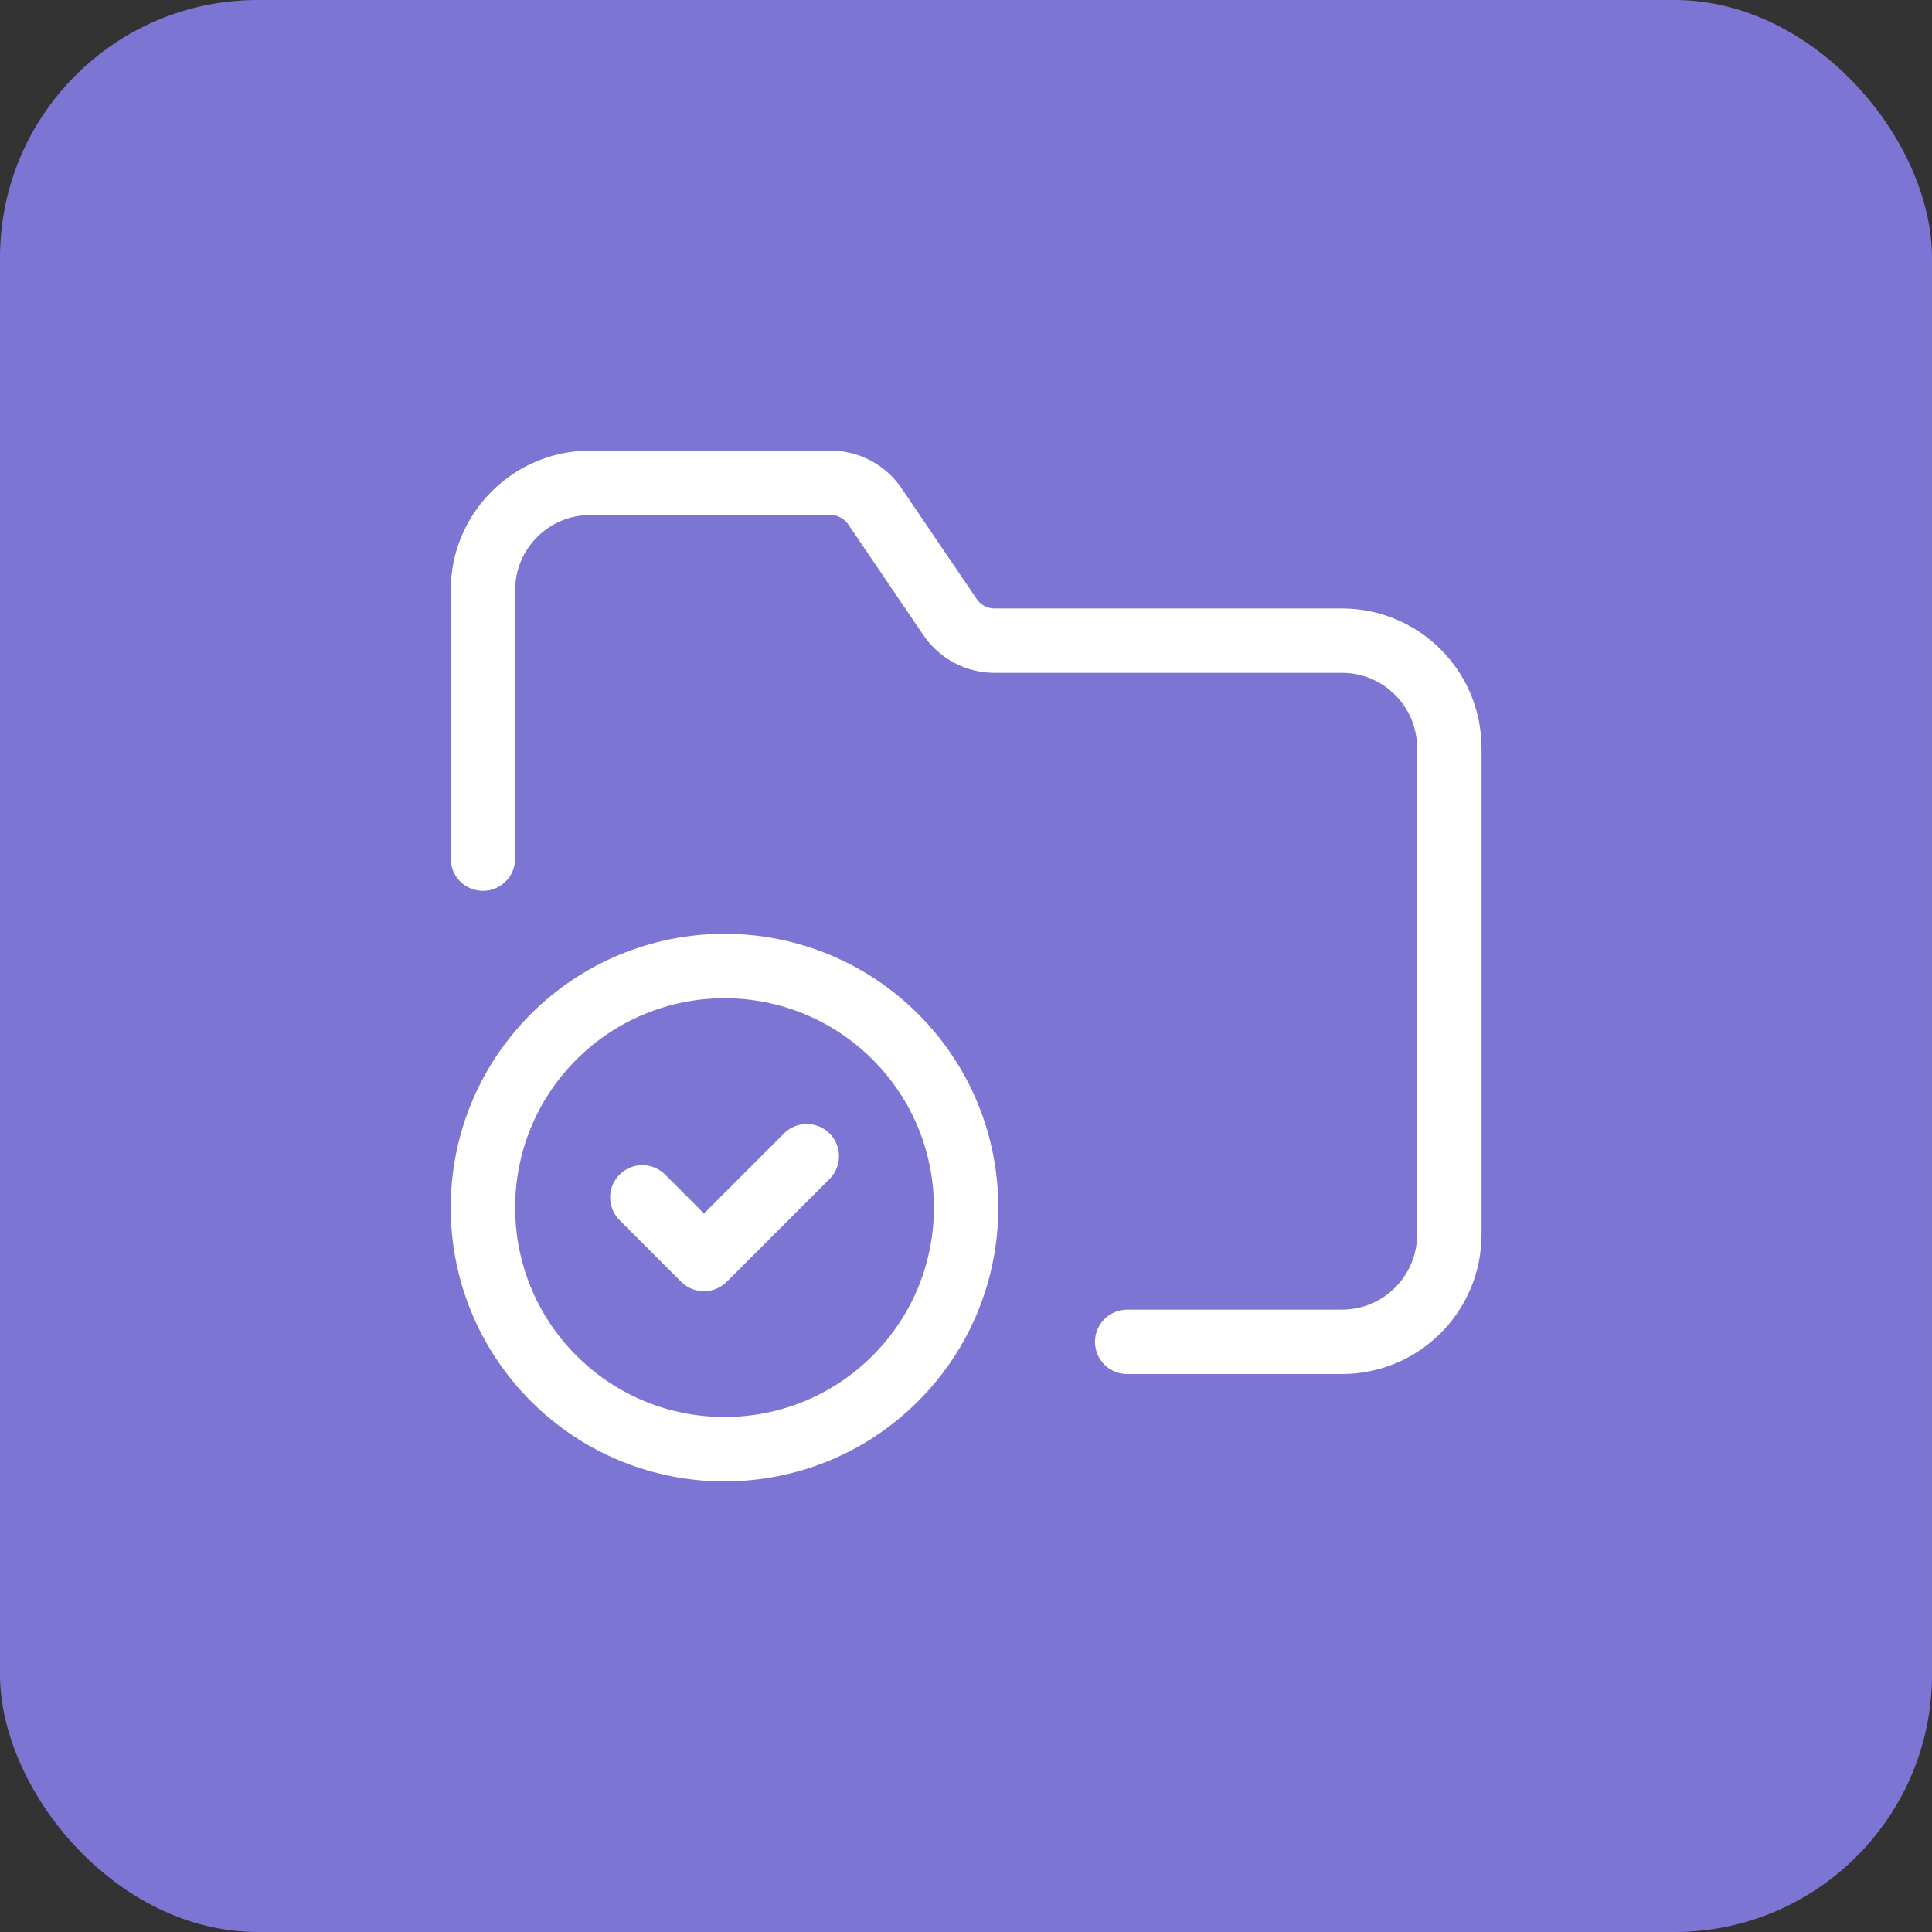
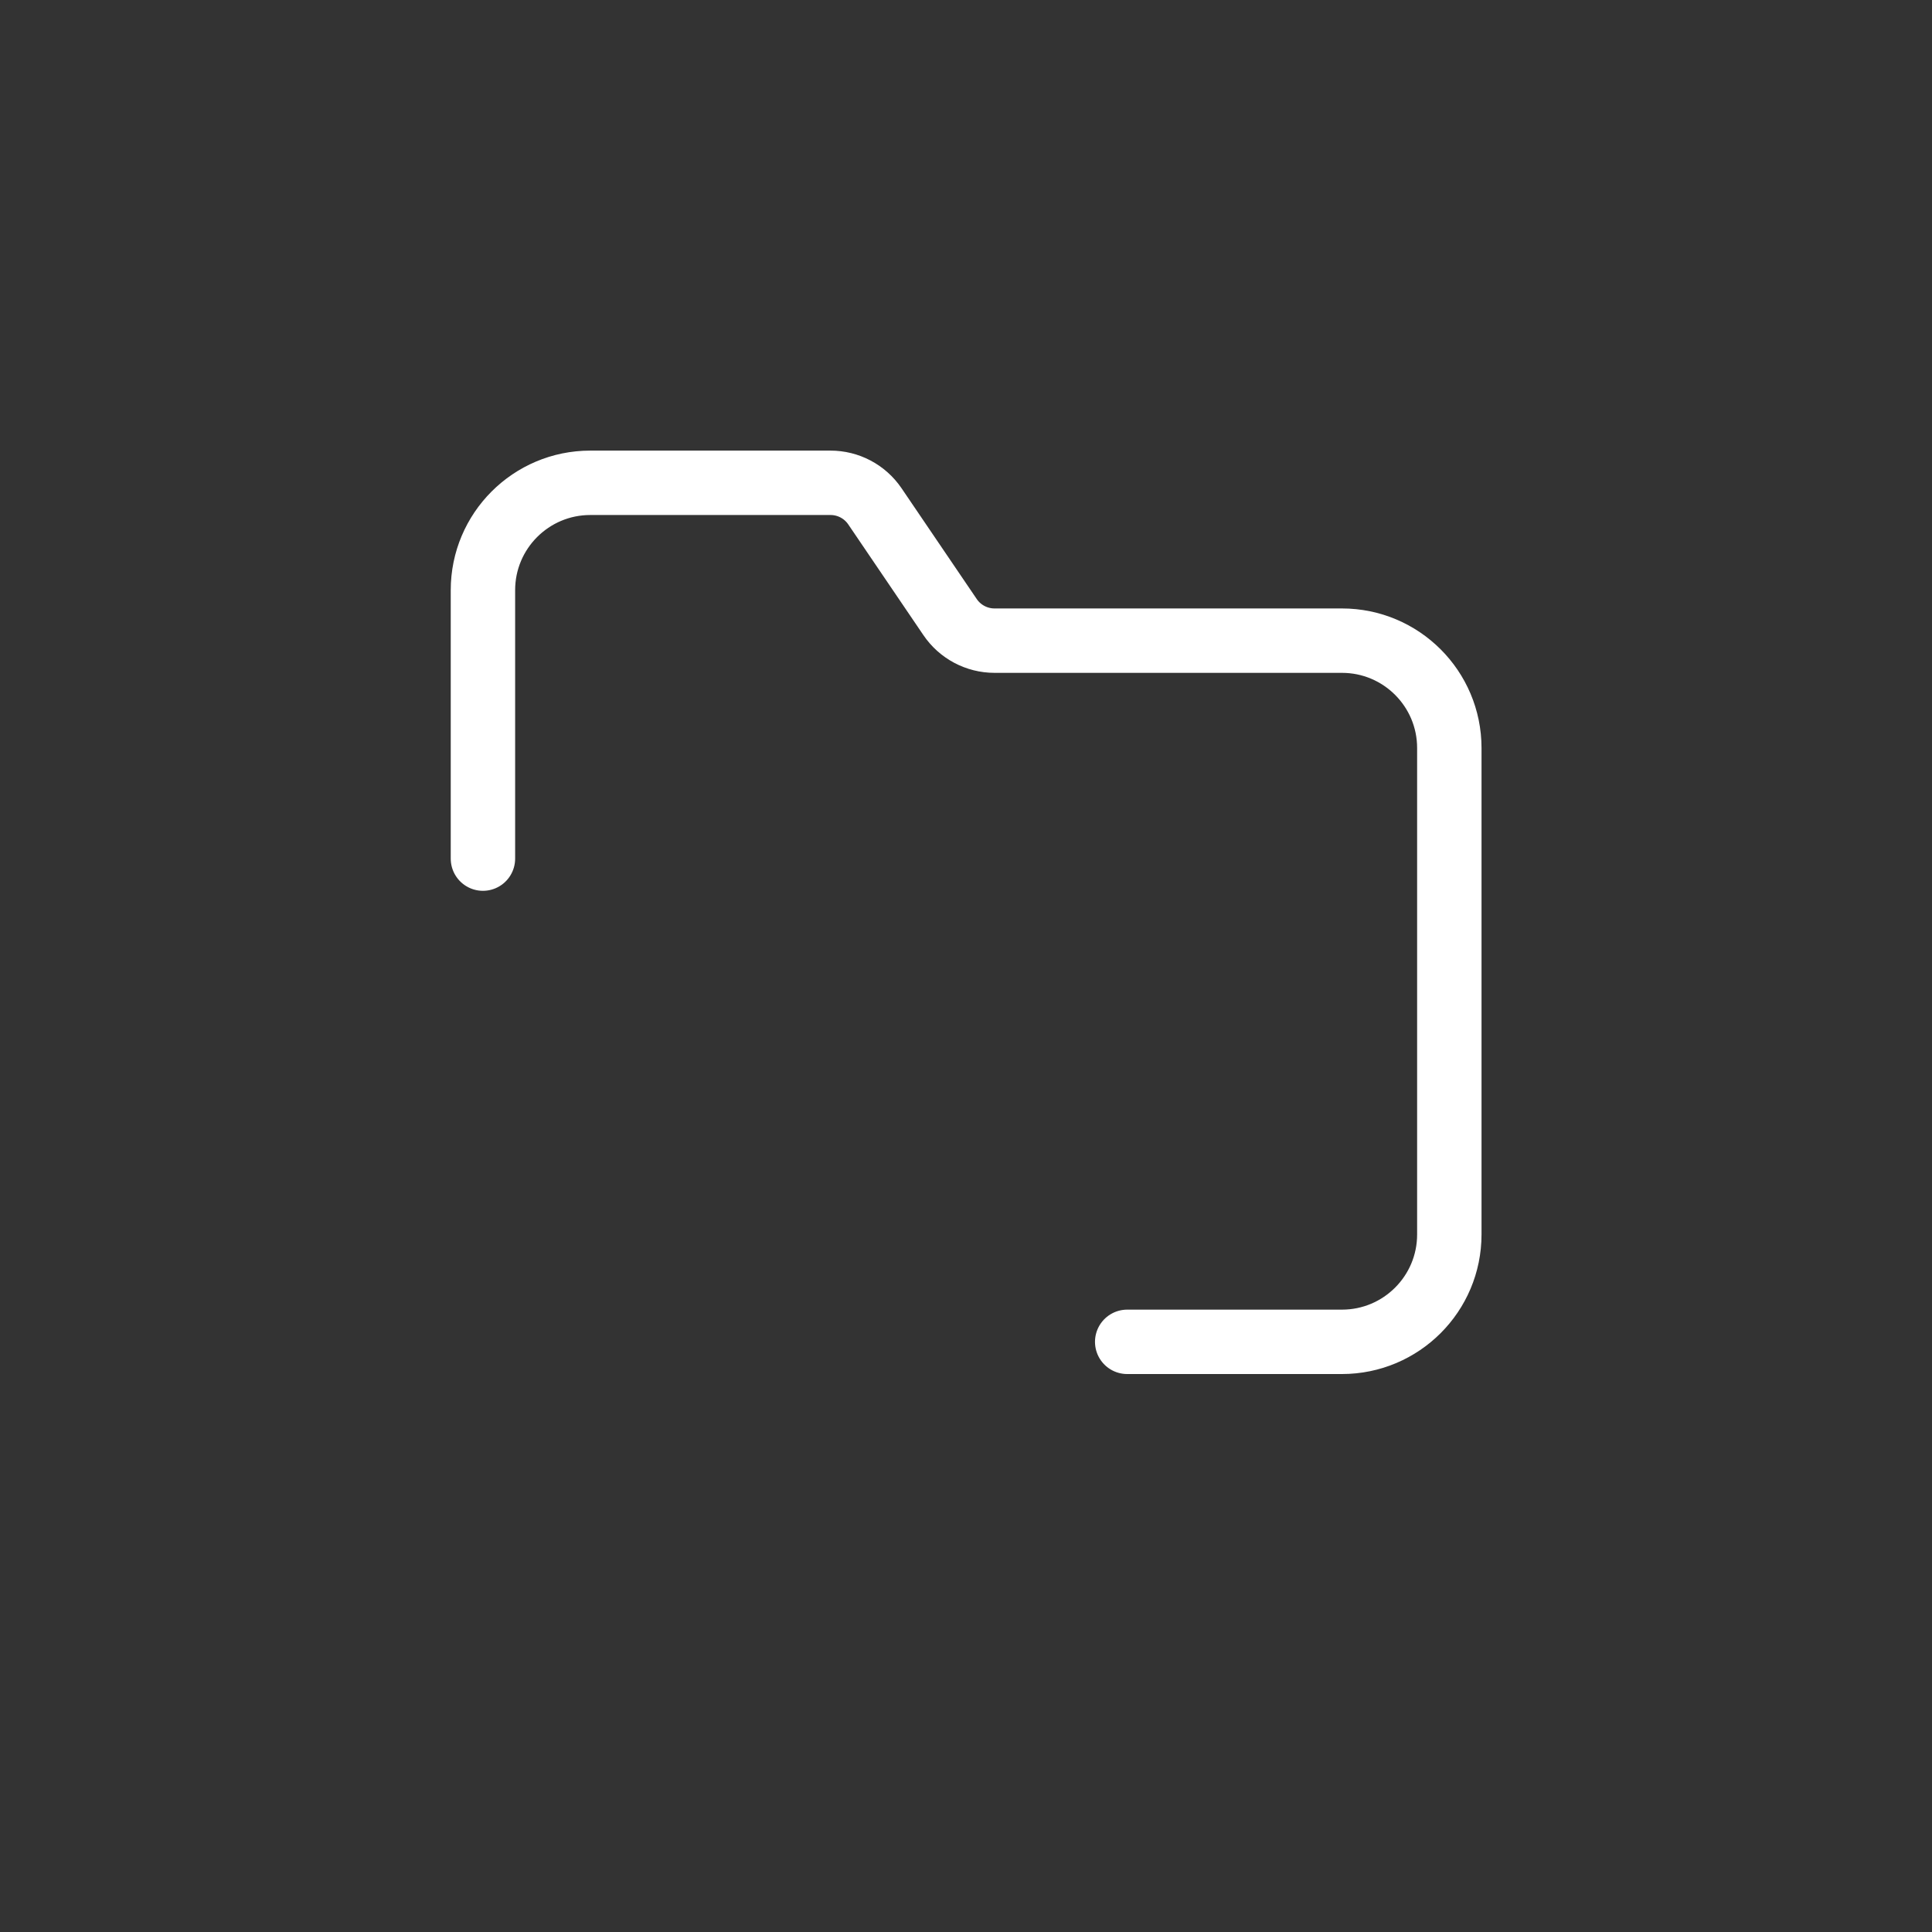
<svg xmlns="http://www.w3.org/2000/svg" width="60" height="60" viewBox="0 0 60 60" fill="none">
  <rect x="0" y="0" width="60" height="60" fill="#333333" stroke="none" />
-   <rect width="60" height="60" rx="8" fill="#7D75D3" />
  <path d="M35.006 41.672H41.675C43.517 41.672 45.01 40.179 45.01 38.337V23.231C45.01 21.389 43.517 19.896 41.675 19.896H30.886C30.332 19.896 29.814 19.621 29.504 19.162L27.169 15.722C26.858 15.265 26.34 14.992 25.787 14.994H18.332C16.491 14.994 14.998 16.487 14.998 18.328V26.665" stroke="white" stroke-width="2" stroke-linecap="round" stroke-linejoin="round" />
-   <path d="M27.806 32.197C30.736 35.128 30.736 39.878 27.806 42.809C24.876 45.739 20.125 45.739 17.195 42.809C14.265 39.878 14.265 35.128 17.195 32.197C18.602 30.79 20.511 30 22.501 30C24.491 30 26.399 30.79 27.806 32.197" stroke="white" stroke-width="2" stroke-linecap="round" stroke-linejoin="round" />
-   <path d="M25.055 35.907L21.862 39.1L19.948 37.185" stroke="white" stroke-width="2" stroke-linecap="round" stroke-linejoin="round" />
</svg>